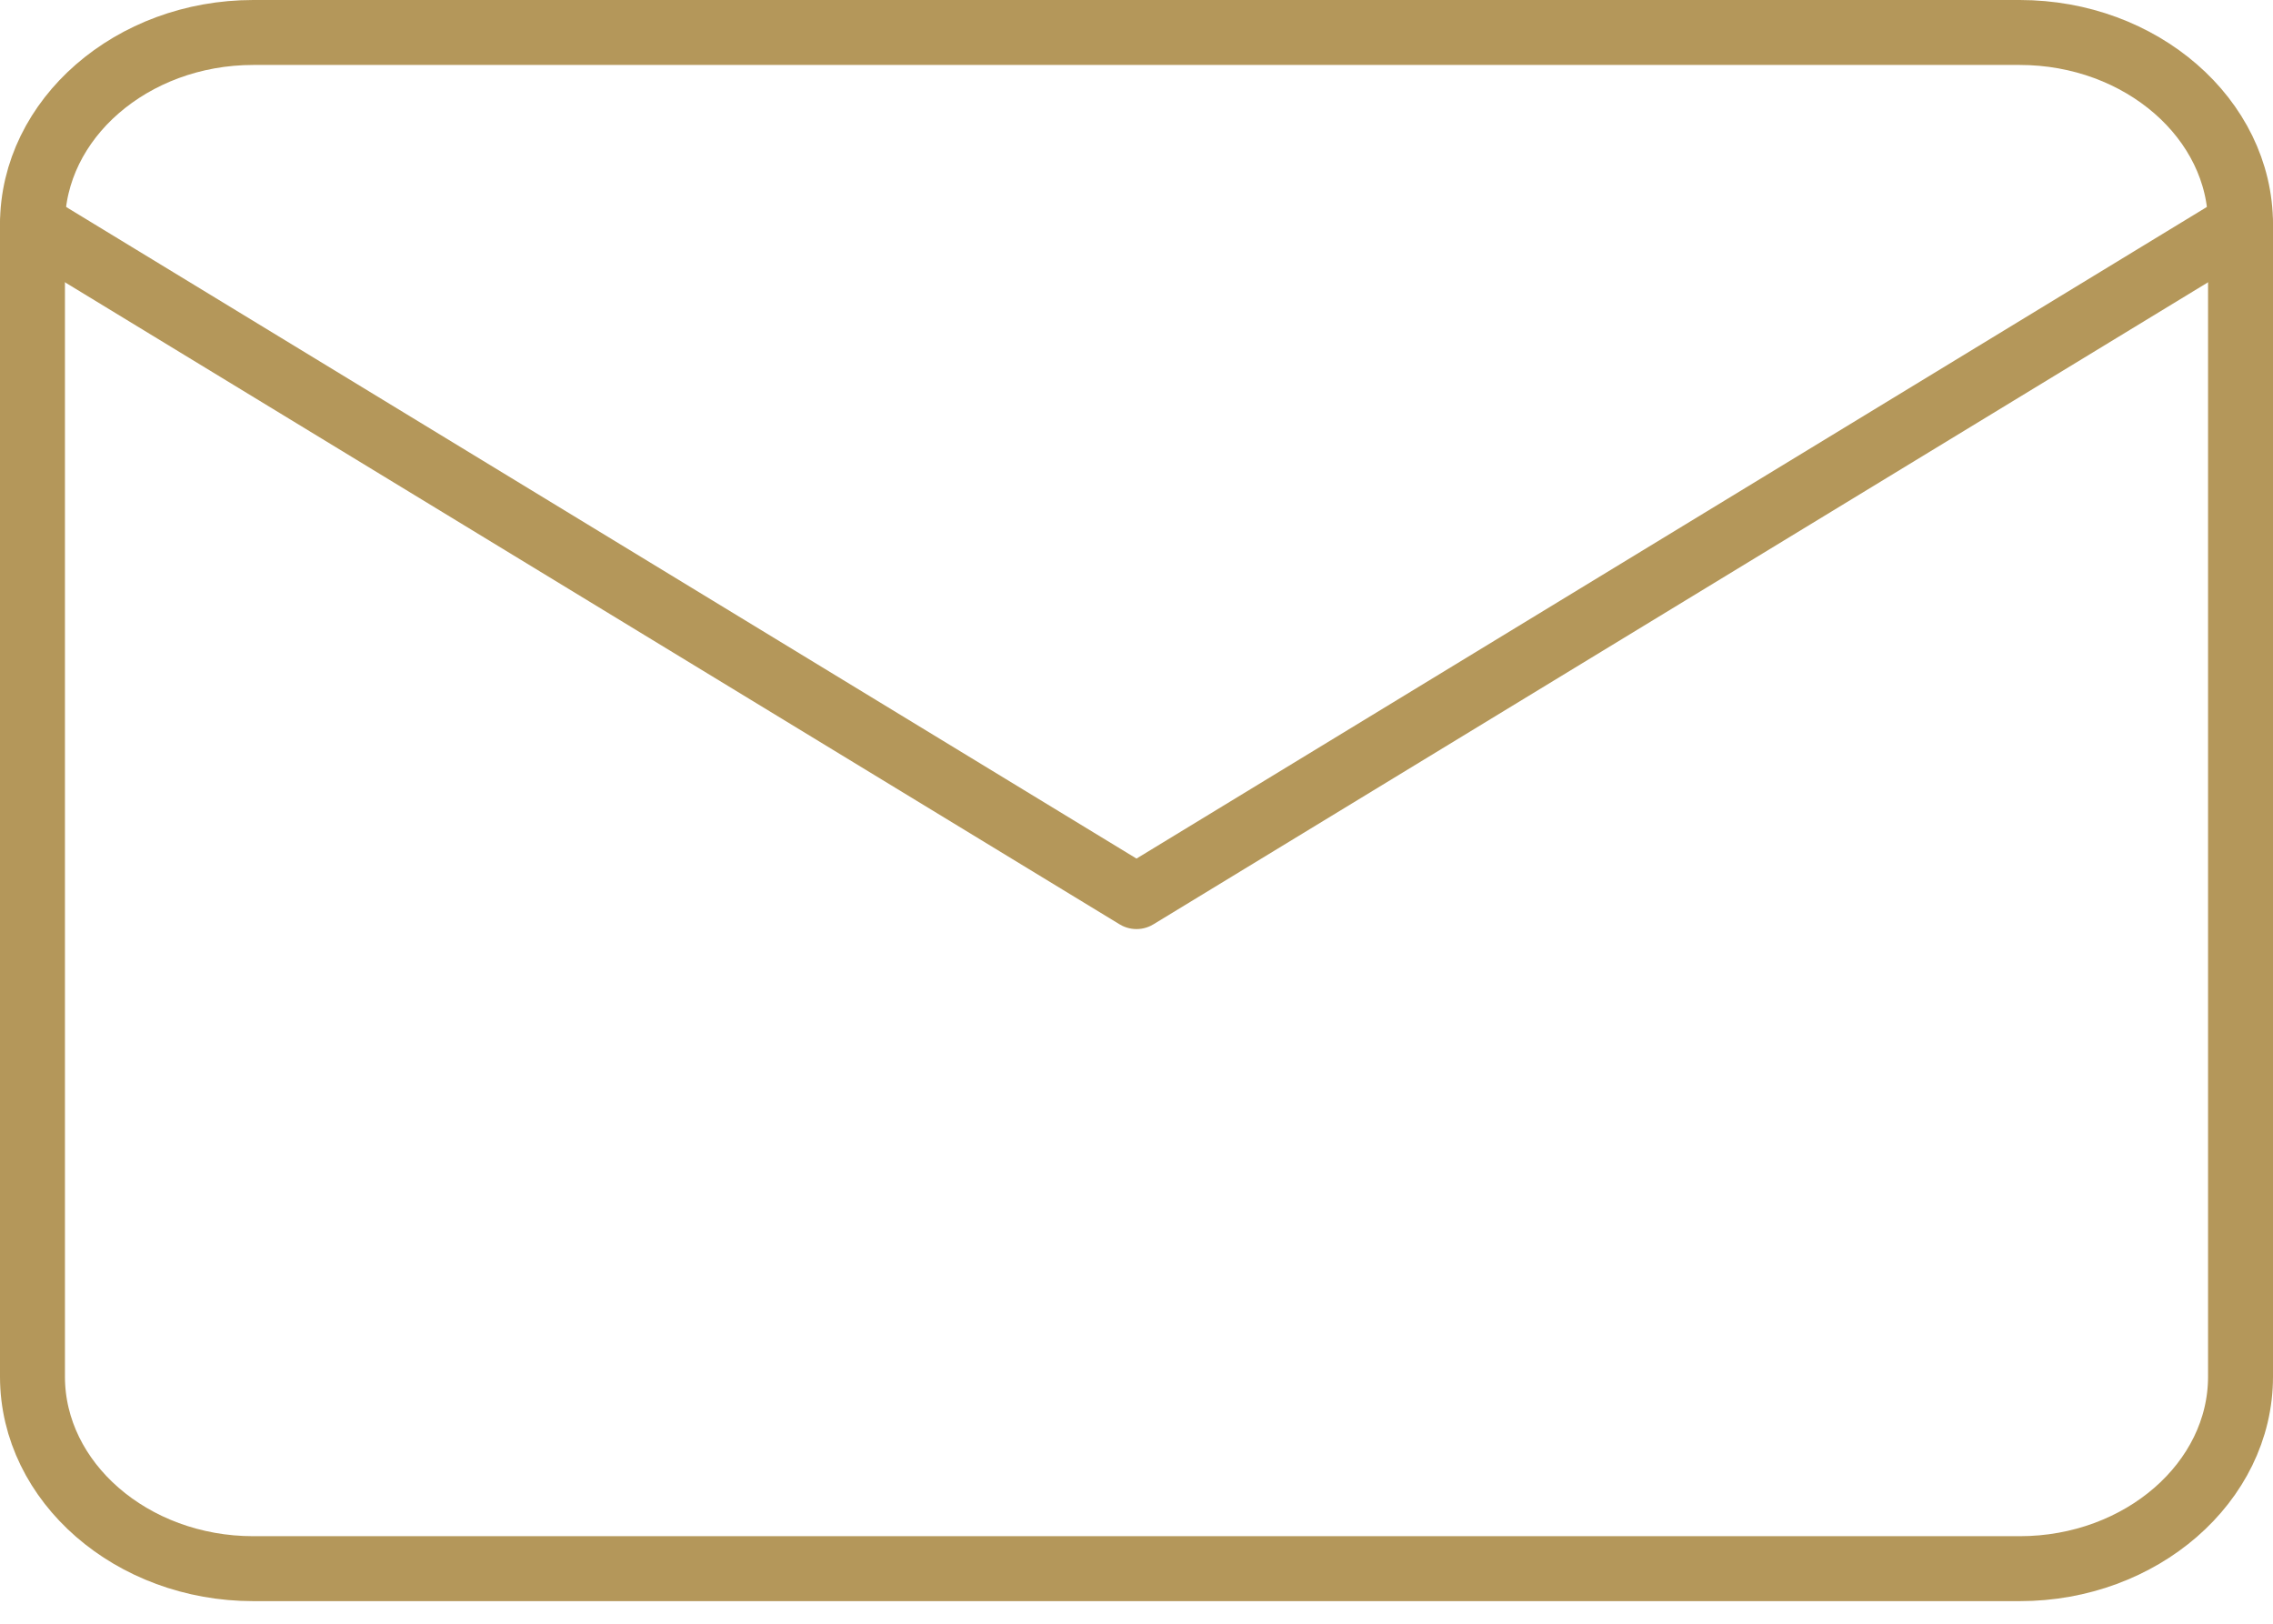
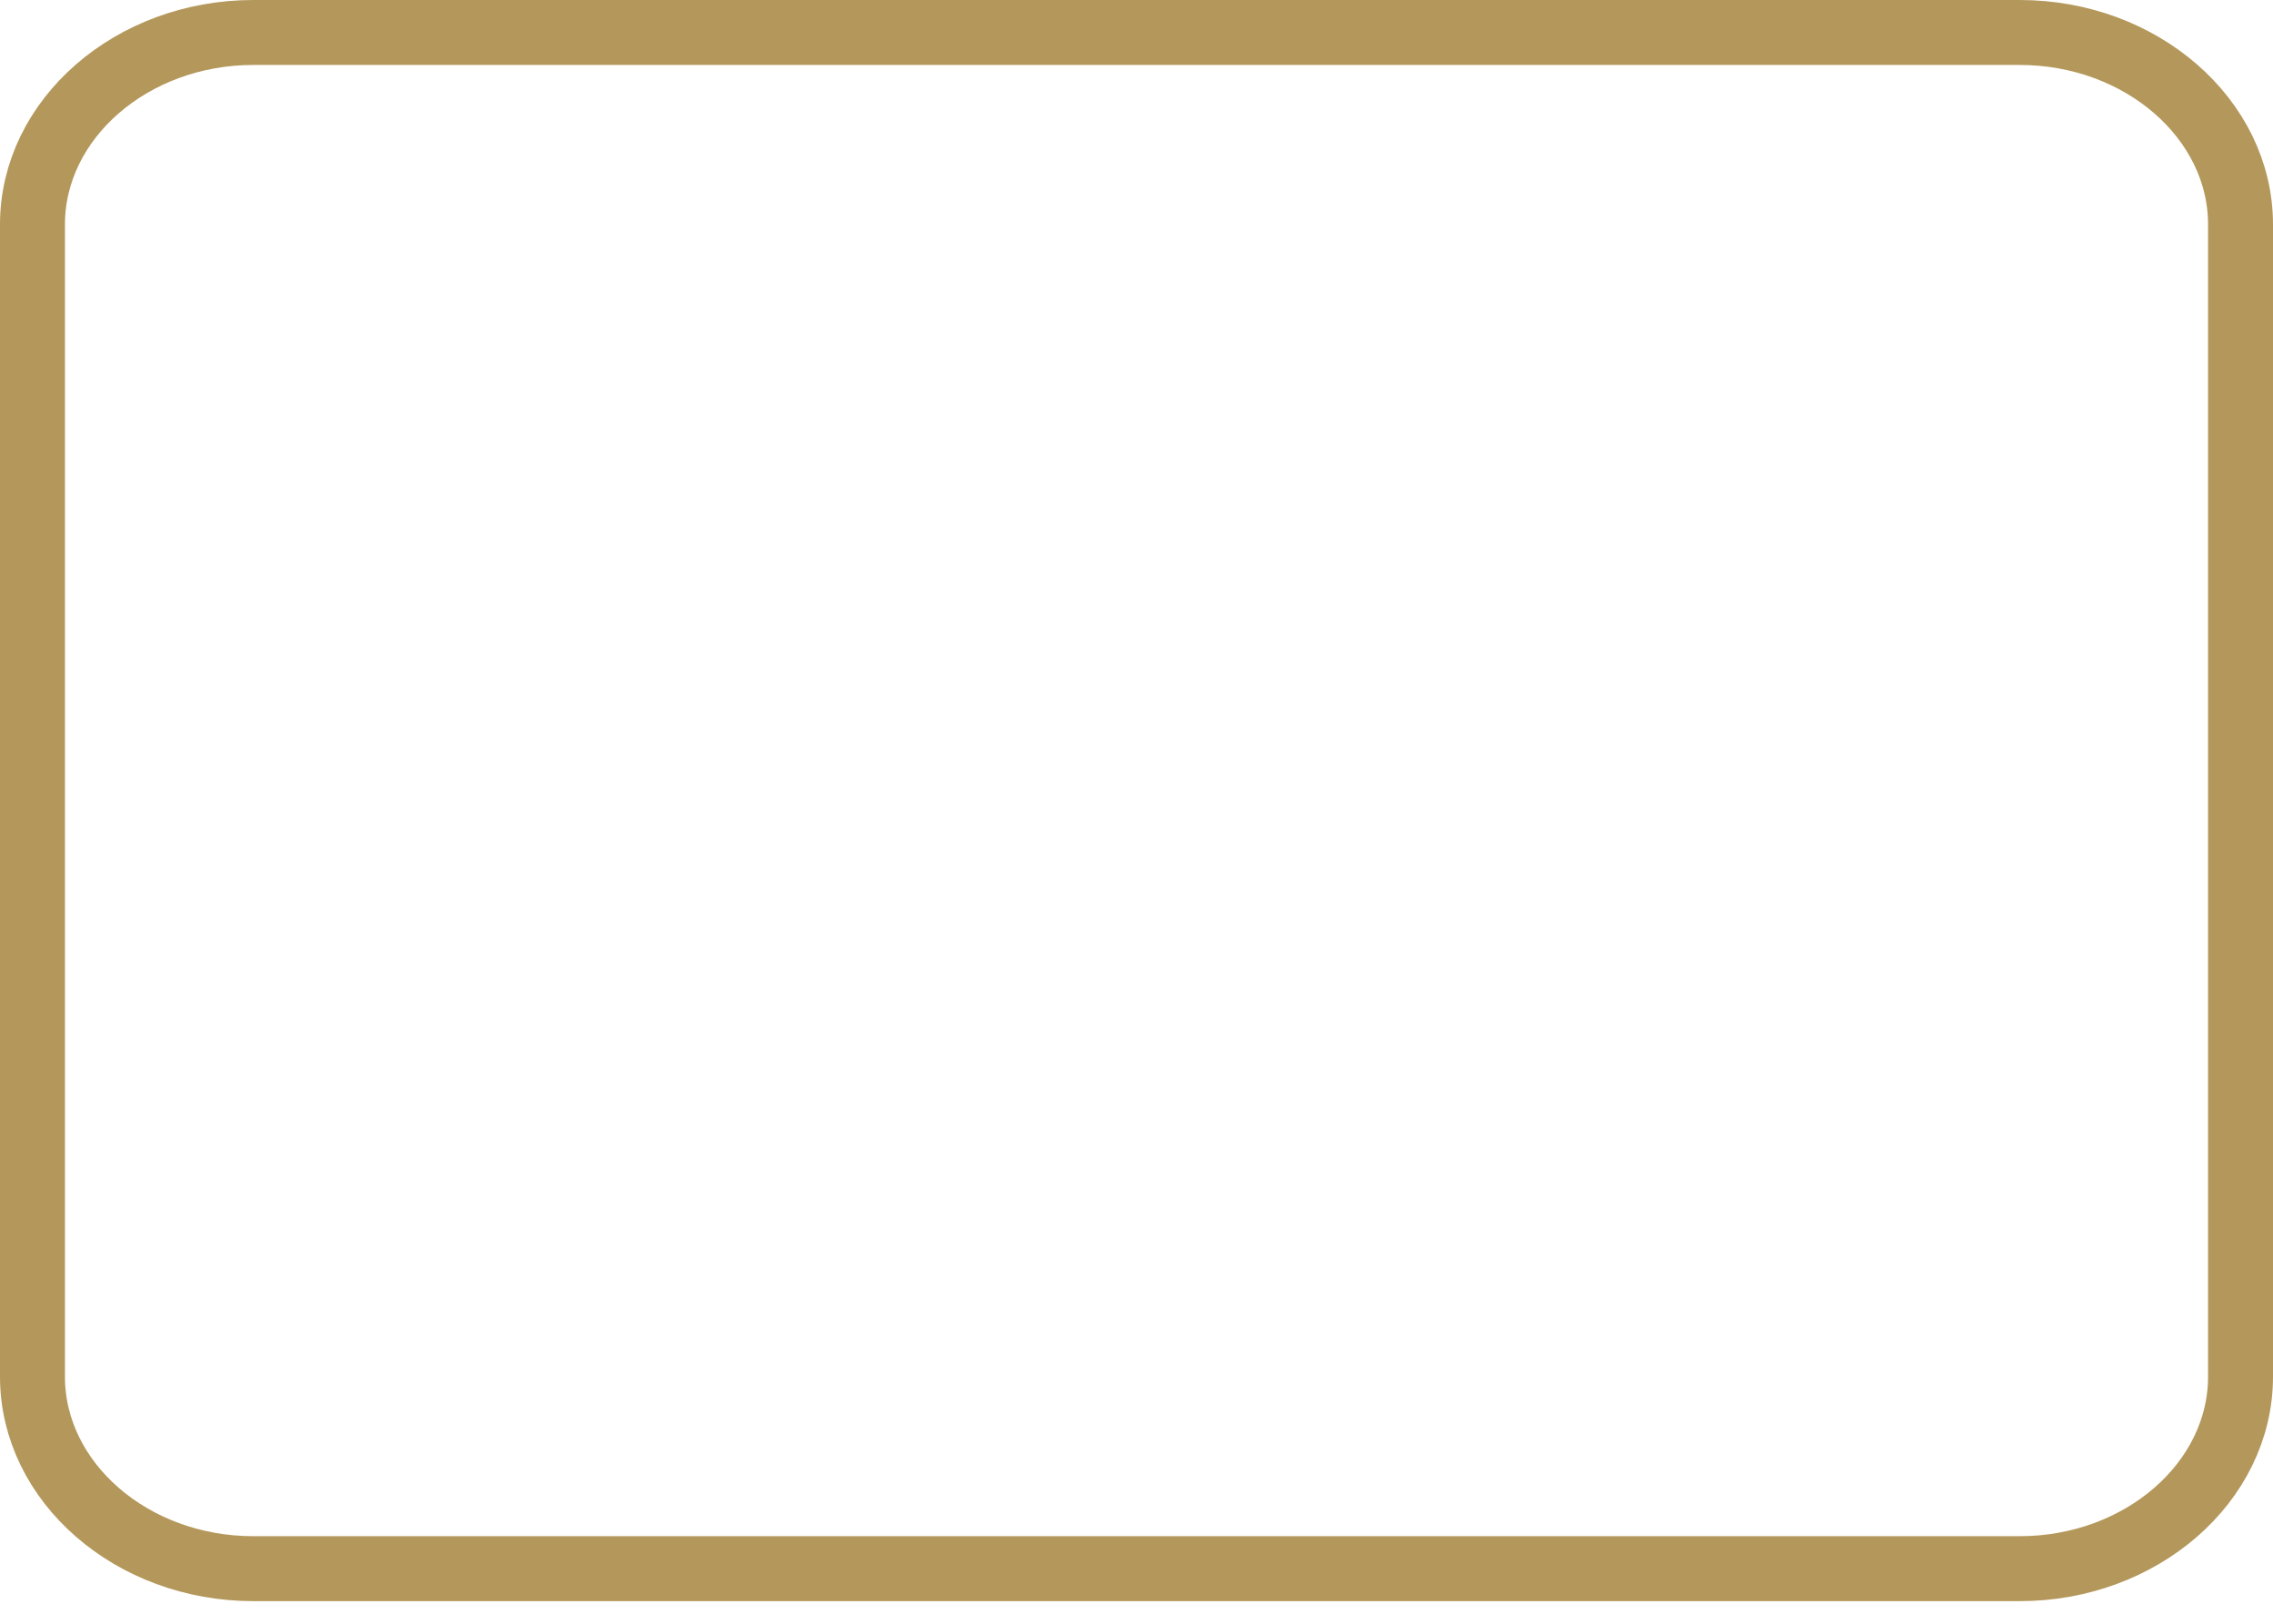
<svg xmlns="http://www.w3.org/2000/svg" width="70" height="50" viewBox="0 0 70 50" fill="none">
  <path d="M7.8 1H62.2C65.94 1 69 3.661 69 6.913V42.391C69 45.644 65.94 48.304 62.2 48.304H7.8C4.06 48.304 1 45.644 1 42.391V6.913C1 3.661 4.06 1 7.8 1Z" stroke="#B4975A" stroke-width="2" stroke-linecap="round" stroke-linejoin="round" />
-   <path d="M69 6.913L35 27.609L1 6.913" stroke="#B4975A" stroke-width="2" stroke-linecap="round" stroke-linejoin="round" />
</svg>